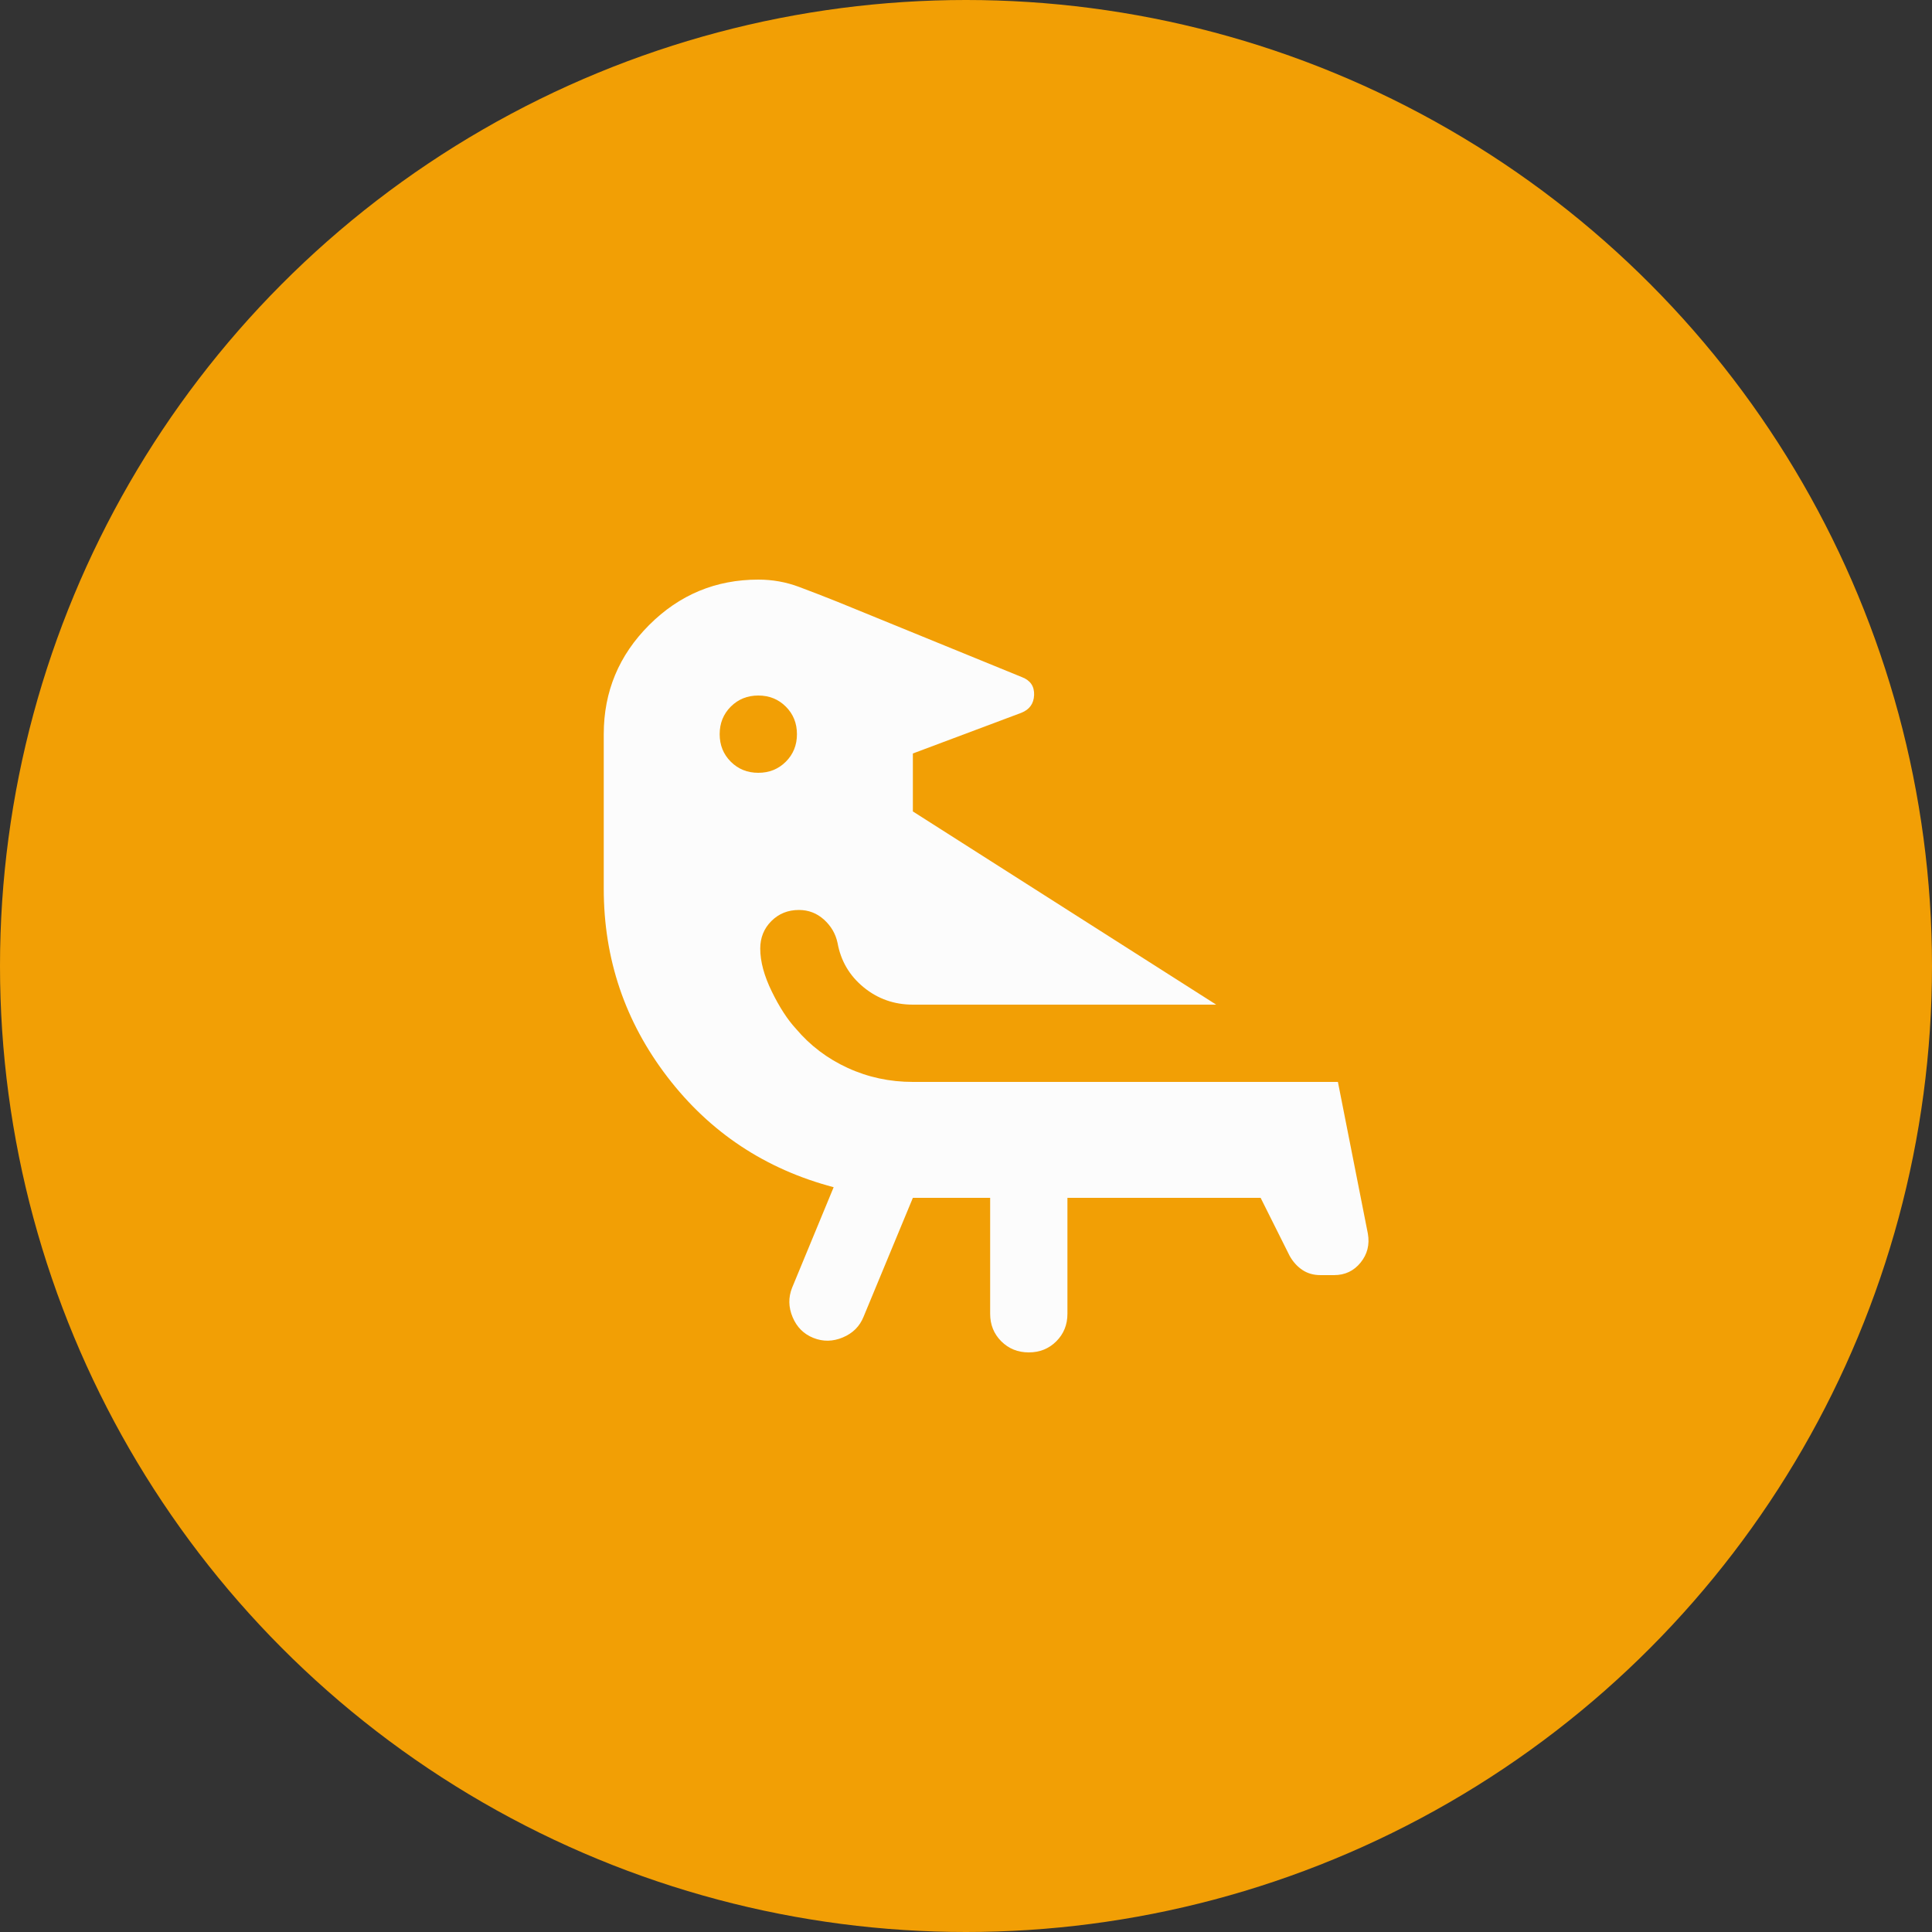
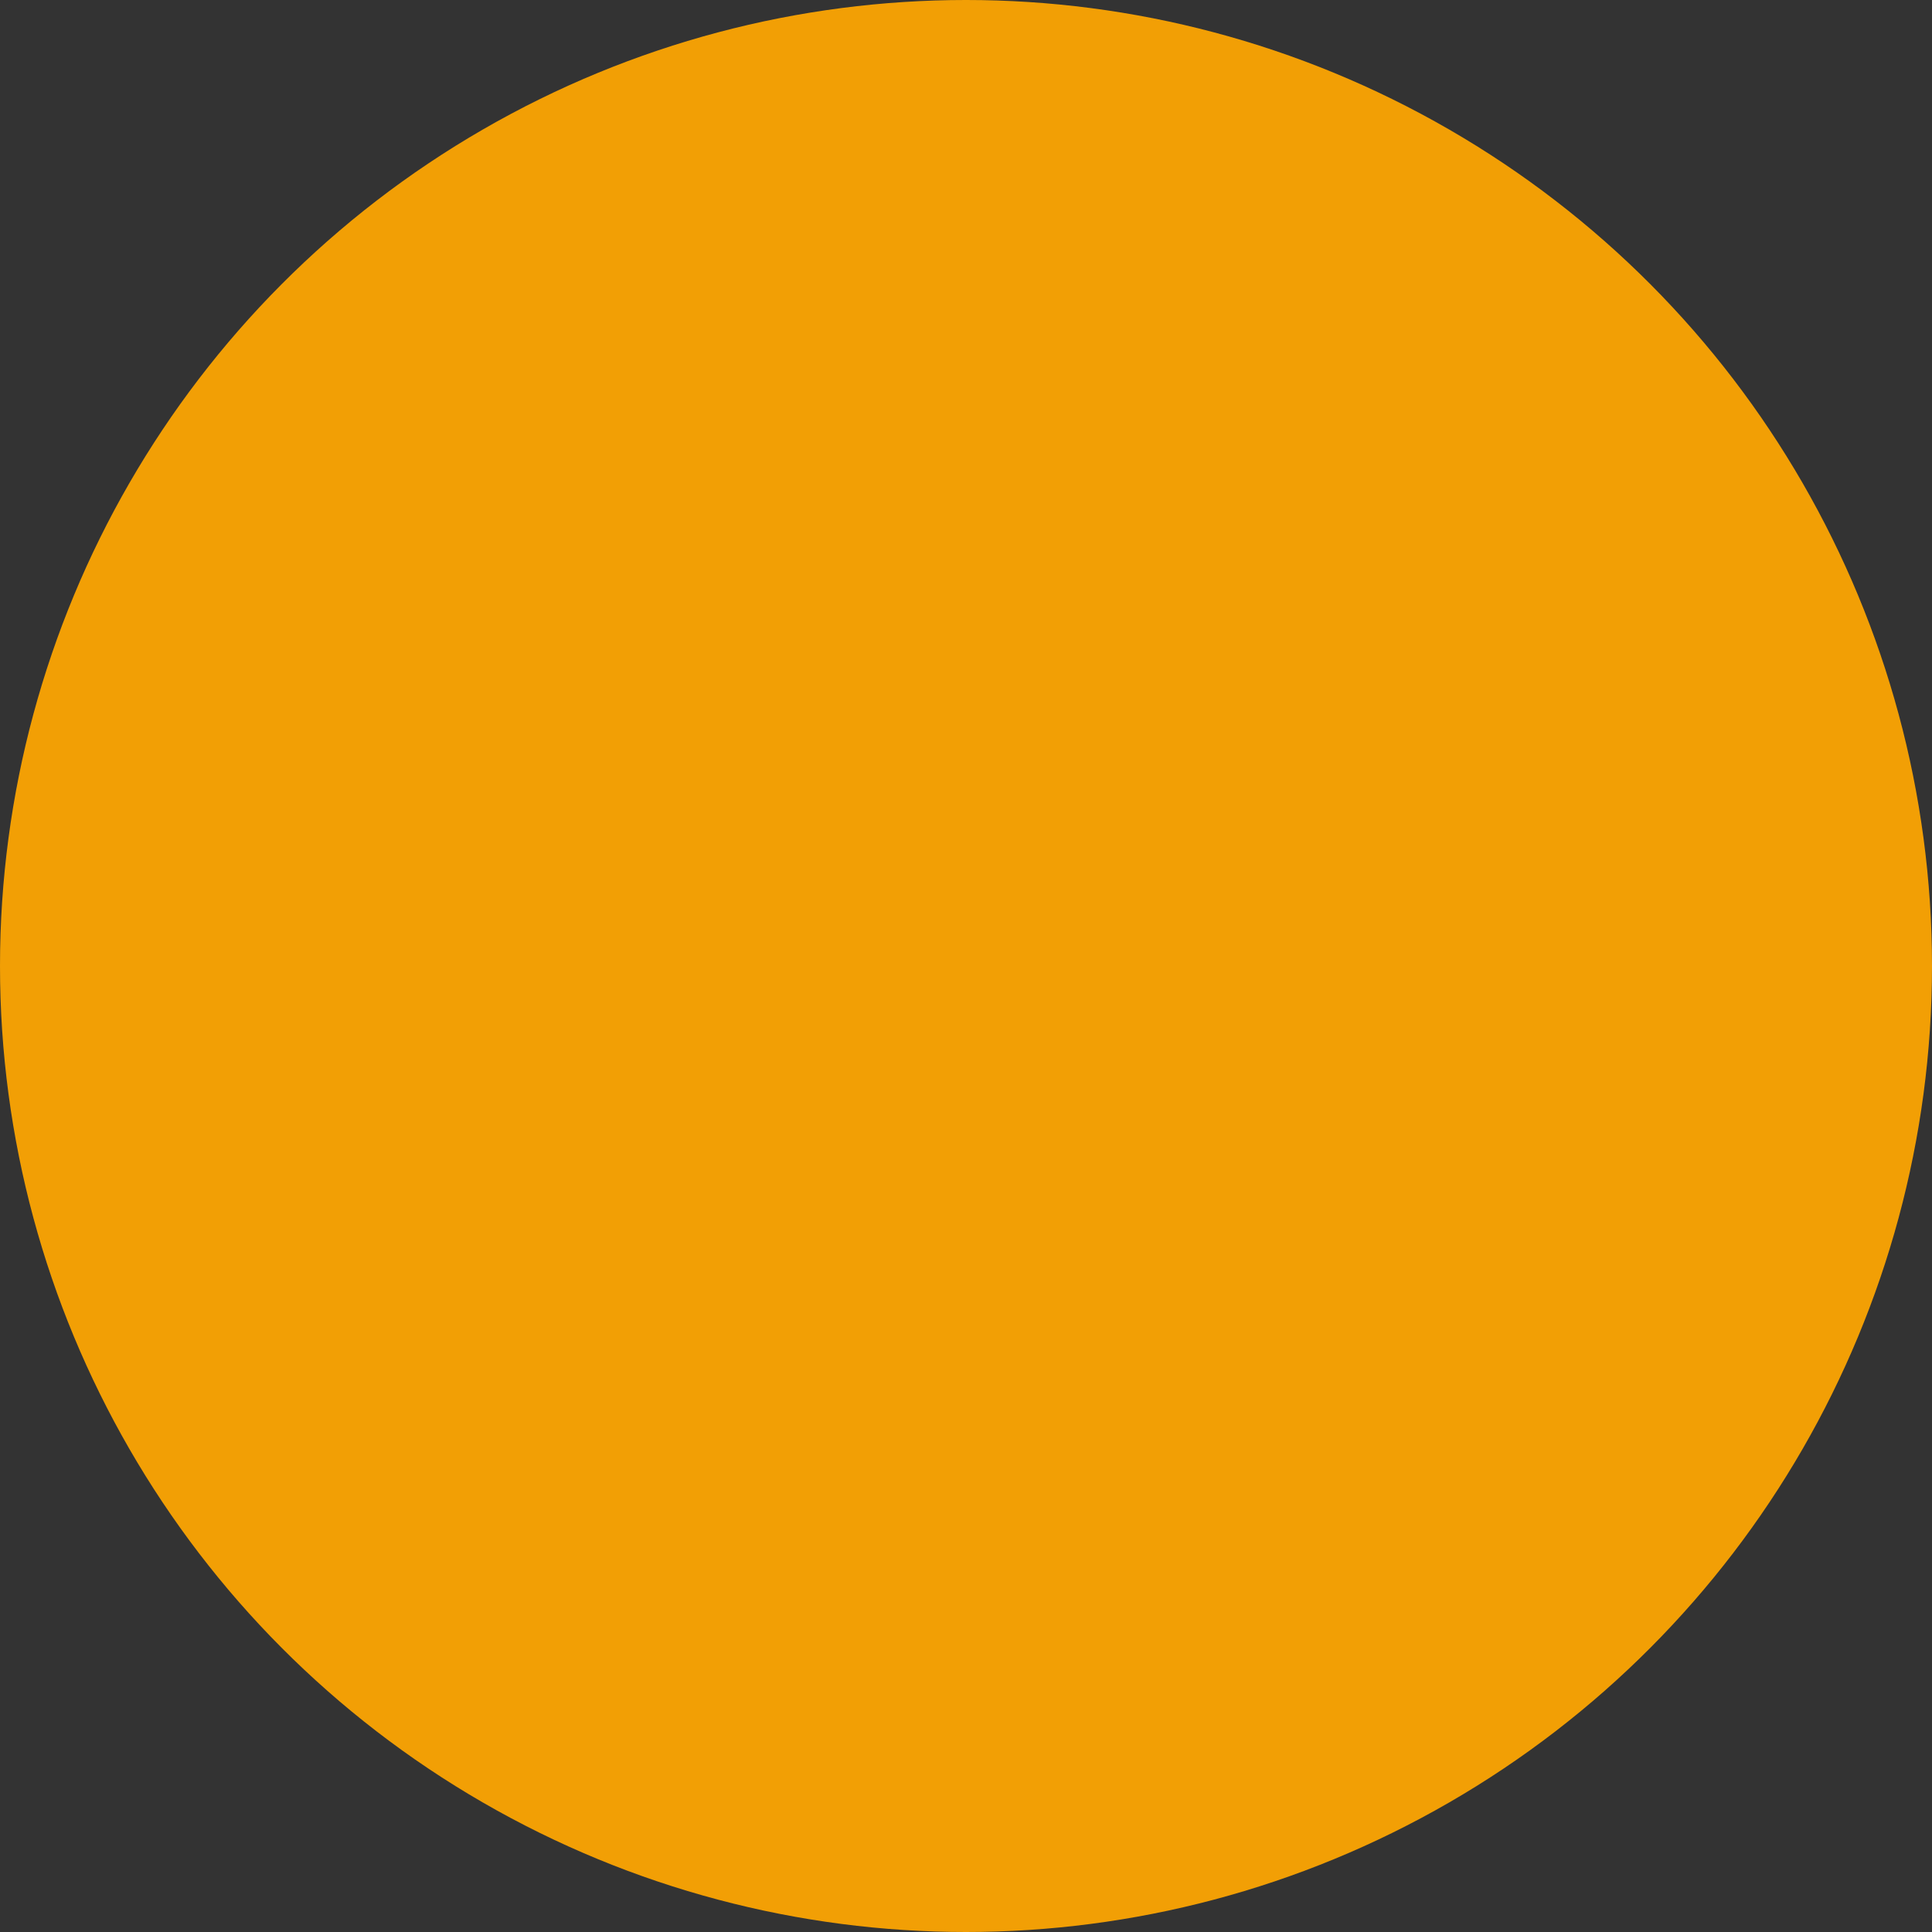
<svg xmlns="http://www.w3.org/2000/svg" width="40" height="40" viewBox="0 0 40 40" fill="none">
  <rect x="0" y="0" width="40" height="40" fill="#333333" stroke="none" />
  <circle cx="20" cy="20" r="20" fill="#F29F05" />
-   <path d="M15.7 14.4C15.473 14.4 15.283 14.477 15.13 14.63C14.977 14.783 14.9 14.973 14.9 15.2C14.9 15.427 14.977 15.617 15.13 15.77C15.283 15.923 15.473 16 15.7 16C15.927 16 16.117 15.923 16.27 15.77C16.423 15.617 16.5 15.427 16.5 15.2C16.5 14.973 16.423 14.783 16.27 14.63C16.117 14.477 15.927 14.4 15.7 14.4ZM18.9 24.8L17.88 27.26C17.8 27.46 17.657 27.603 17.45 27.69C17.243 27.777 17.04 27.78 16.84 27.7C16.64 27.62 16.497 27.477 16.41 27.27C16.323 27.063 16.32 26.86 16.4 26.66L17.26 24.58C15.847 24.207 14.7 23.447 13.82 22.3C12.94 21.153 12.5 19.853 12.5 18.4V15.2C12.5 14.32 12.813 13.567 13.44 12.94C14.067 12.313 14.82 12 15.7 12C15.993 12 16.273 12.05 16.54 12.15C16.807 12.25 17.073 12.353 17.34 12.46L21.16 14.02C21.333 14.087 21.417 14.21 21.41 14.39C21.403 14.57 21.313 14.693 21.14 14.76L18.9 15.6V16.8L25.18 20.8H18.9C18.513 20.8 18.173 20.68 17.88 20.44C17.587 20.2 17.407 19.893 17.34 19.52C17.3 19.333 17.207 19.173 17.06 19.04C16.913 18.907 16.74 18.84 16.54 18.84C16.313 18.84 16.123 18.917 15.97 19.07C15.817 19.223 15.74 19.413 15.74 19.64C15.74 19.907 15.82 20.203 15.98 20.53C16.14 20.857 16.307 21.113 16.48 21.3C16.773 21.647 17.13 21.917 17.55 22.11C17.97 22.303 18.42 22.4 18.9 22.4H27.7L28.32 25.54C28.36 25.767 28.31 25.967 28.17 26.14C28.03 26.313 27.847 26.4 27.62 26.4H27.34C27.193 26.4 27.067 26.363 26.96 26.29C26.853 26.217 26.767 26.12 26.7 26L26.1 24.8H22.1V27.2C22.1 27.427 22.023 27.617 21.87 27.77C21.717 27.923 21.527 28 21.3 28C21.073 28 20.883 27.923 20.73 27.77C20.577 27.617 20.5 27.427 20.5 27.2V24.8H18.9Z" fill="#FCFCFC" />
</svg>